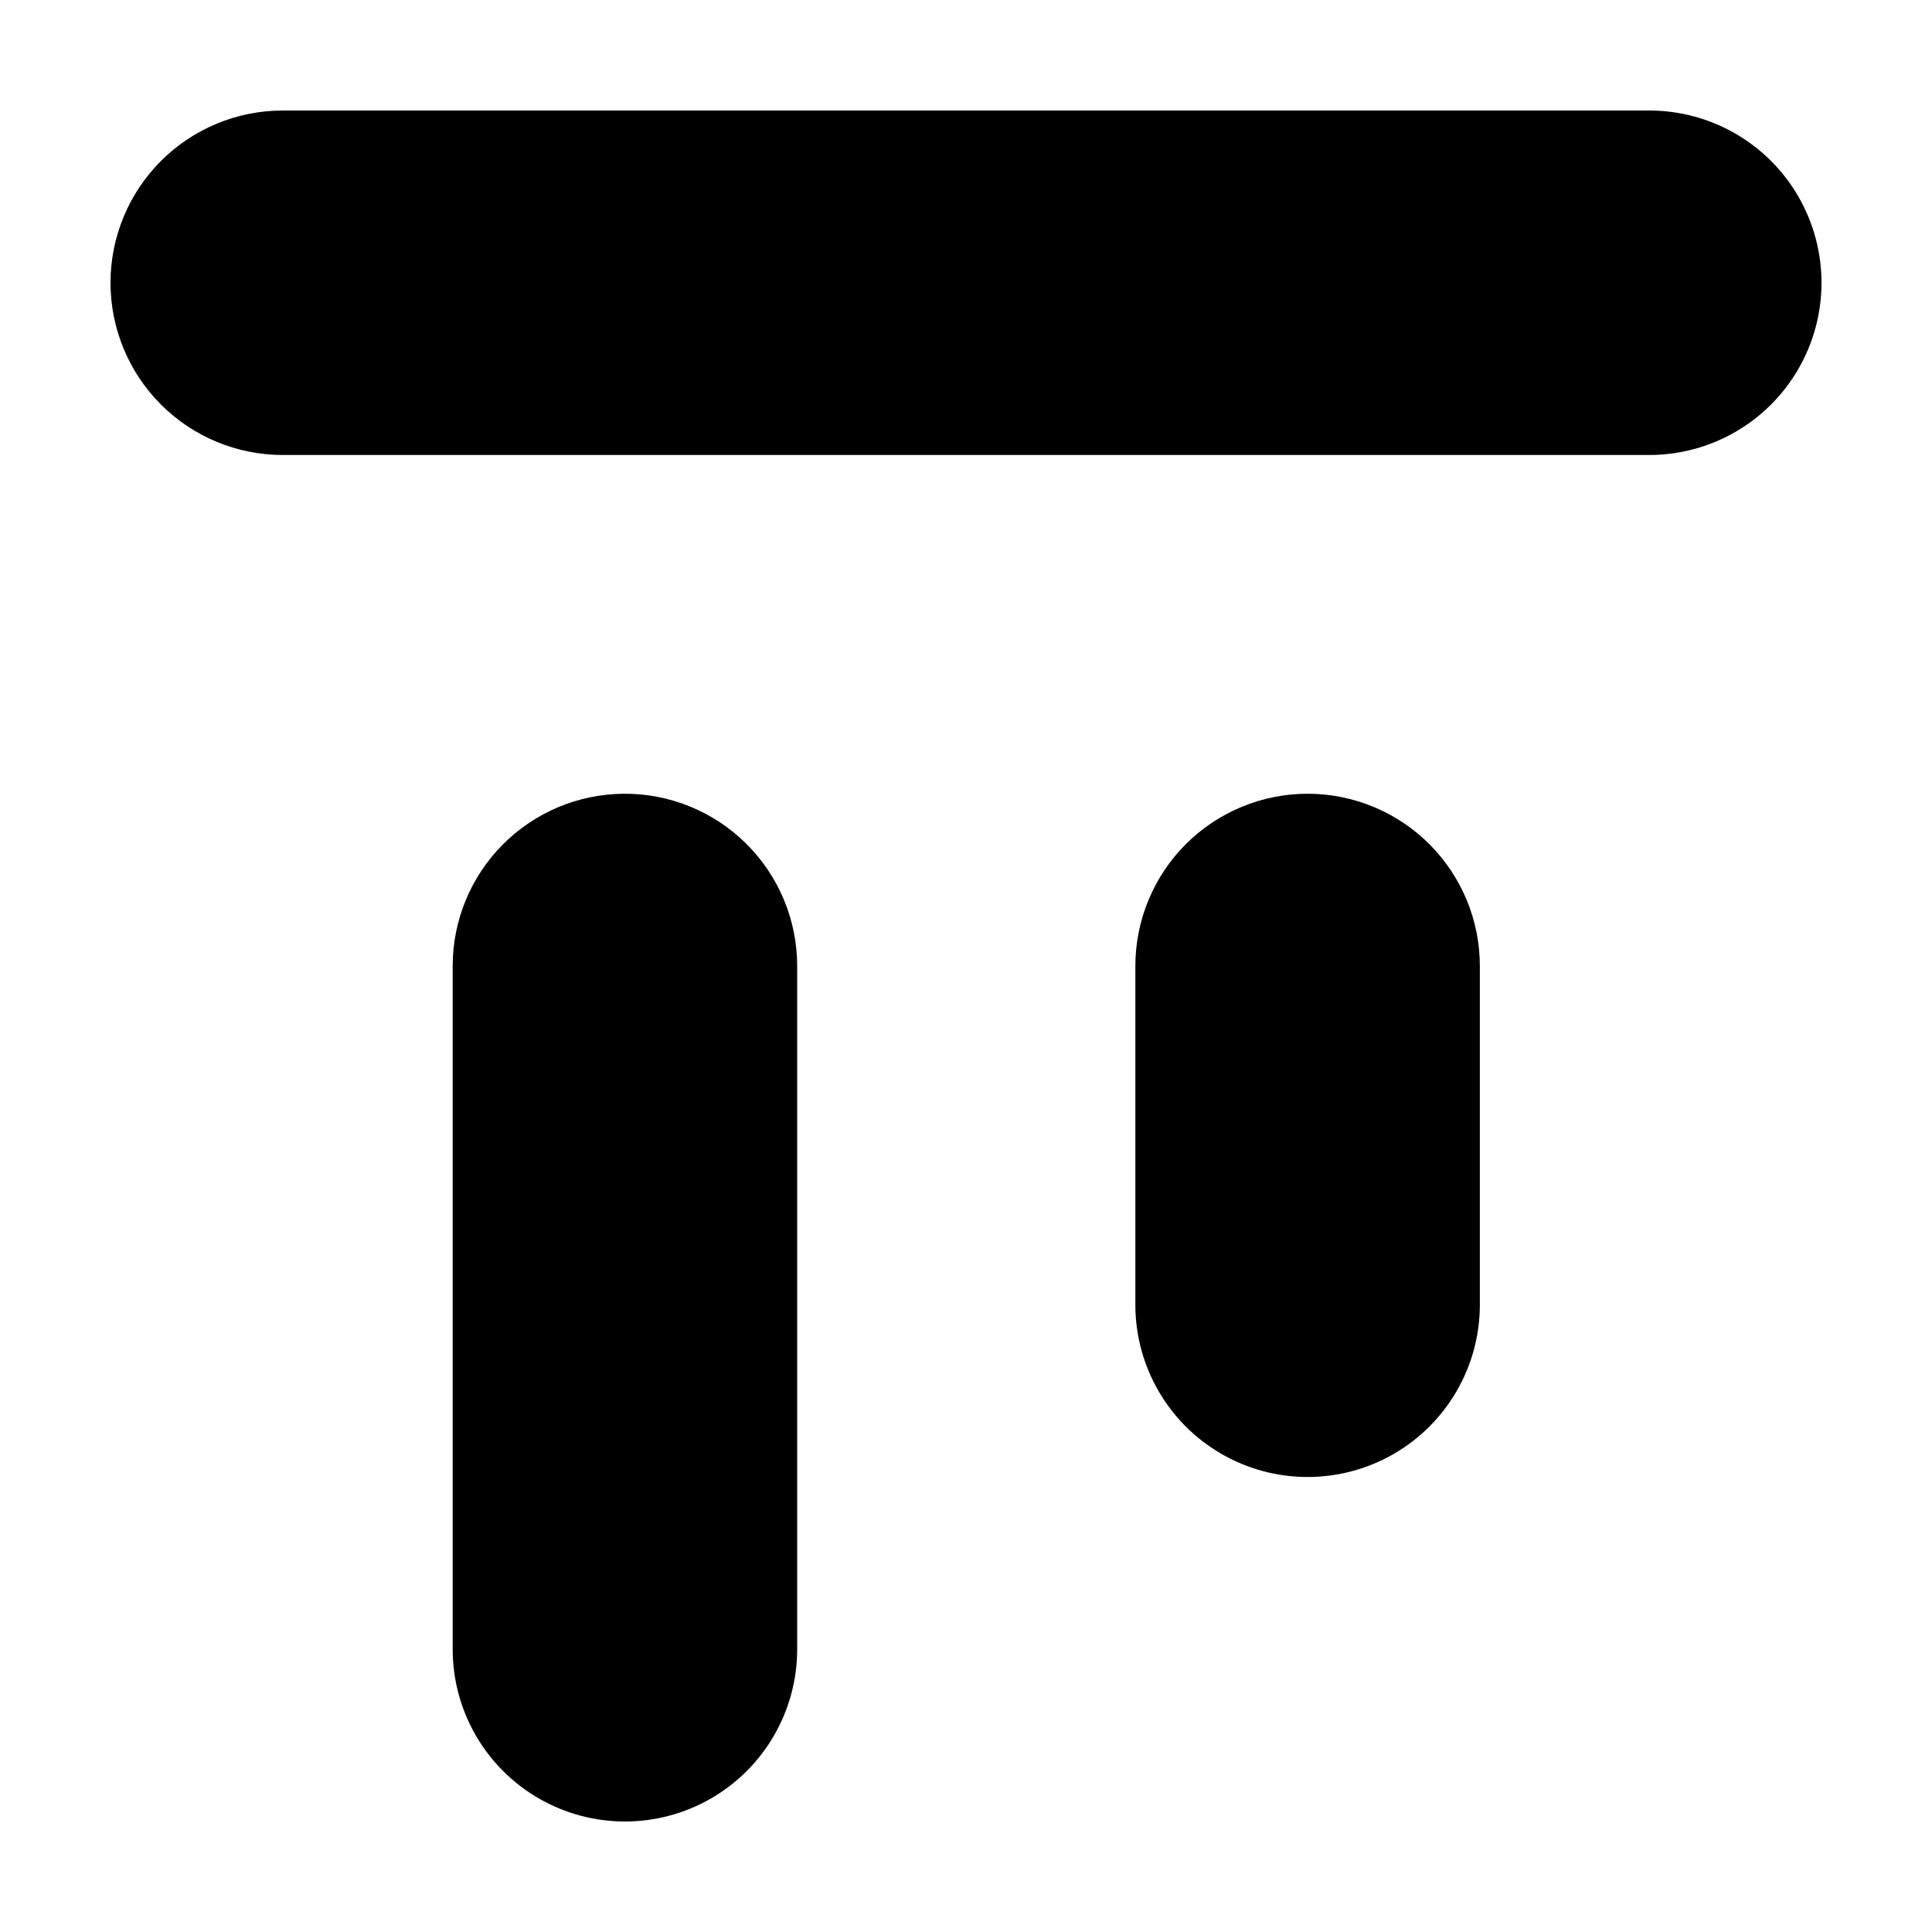
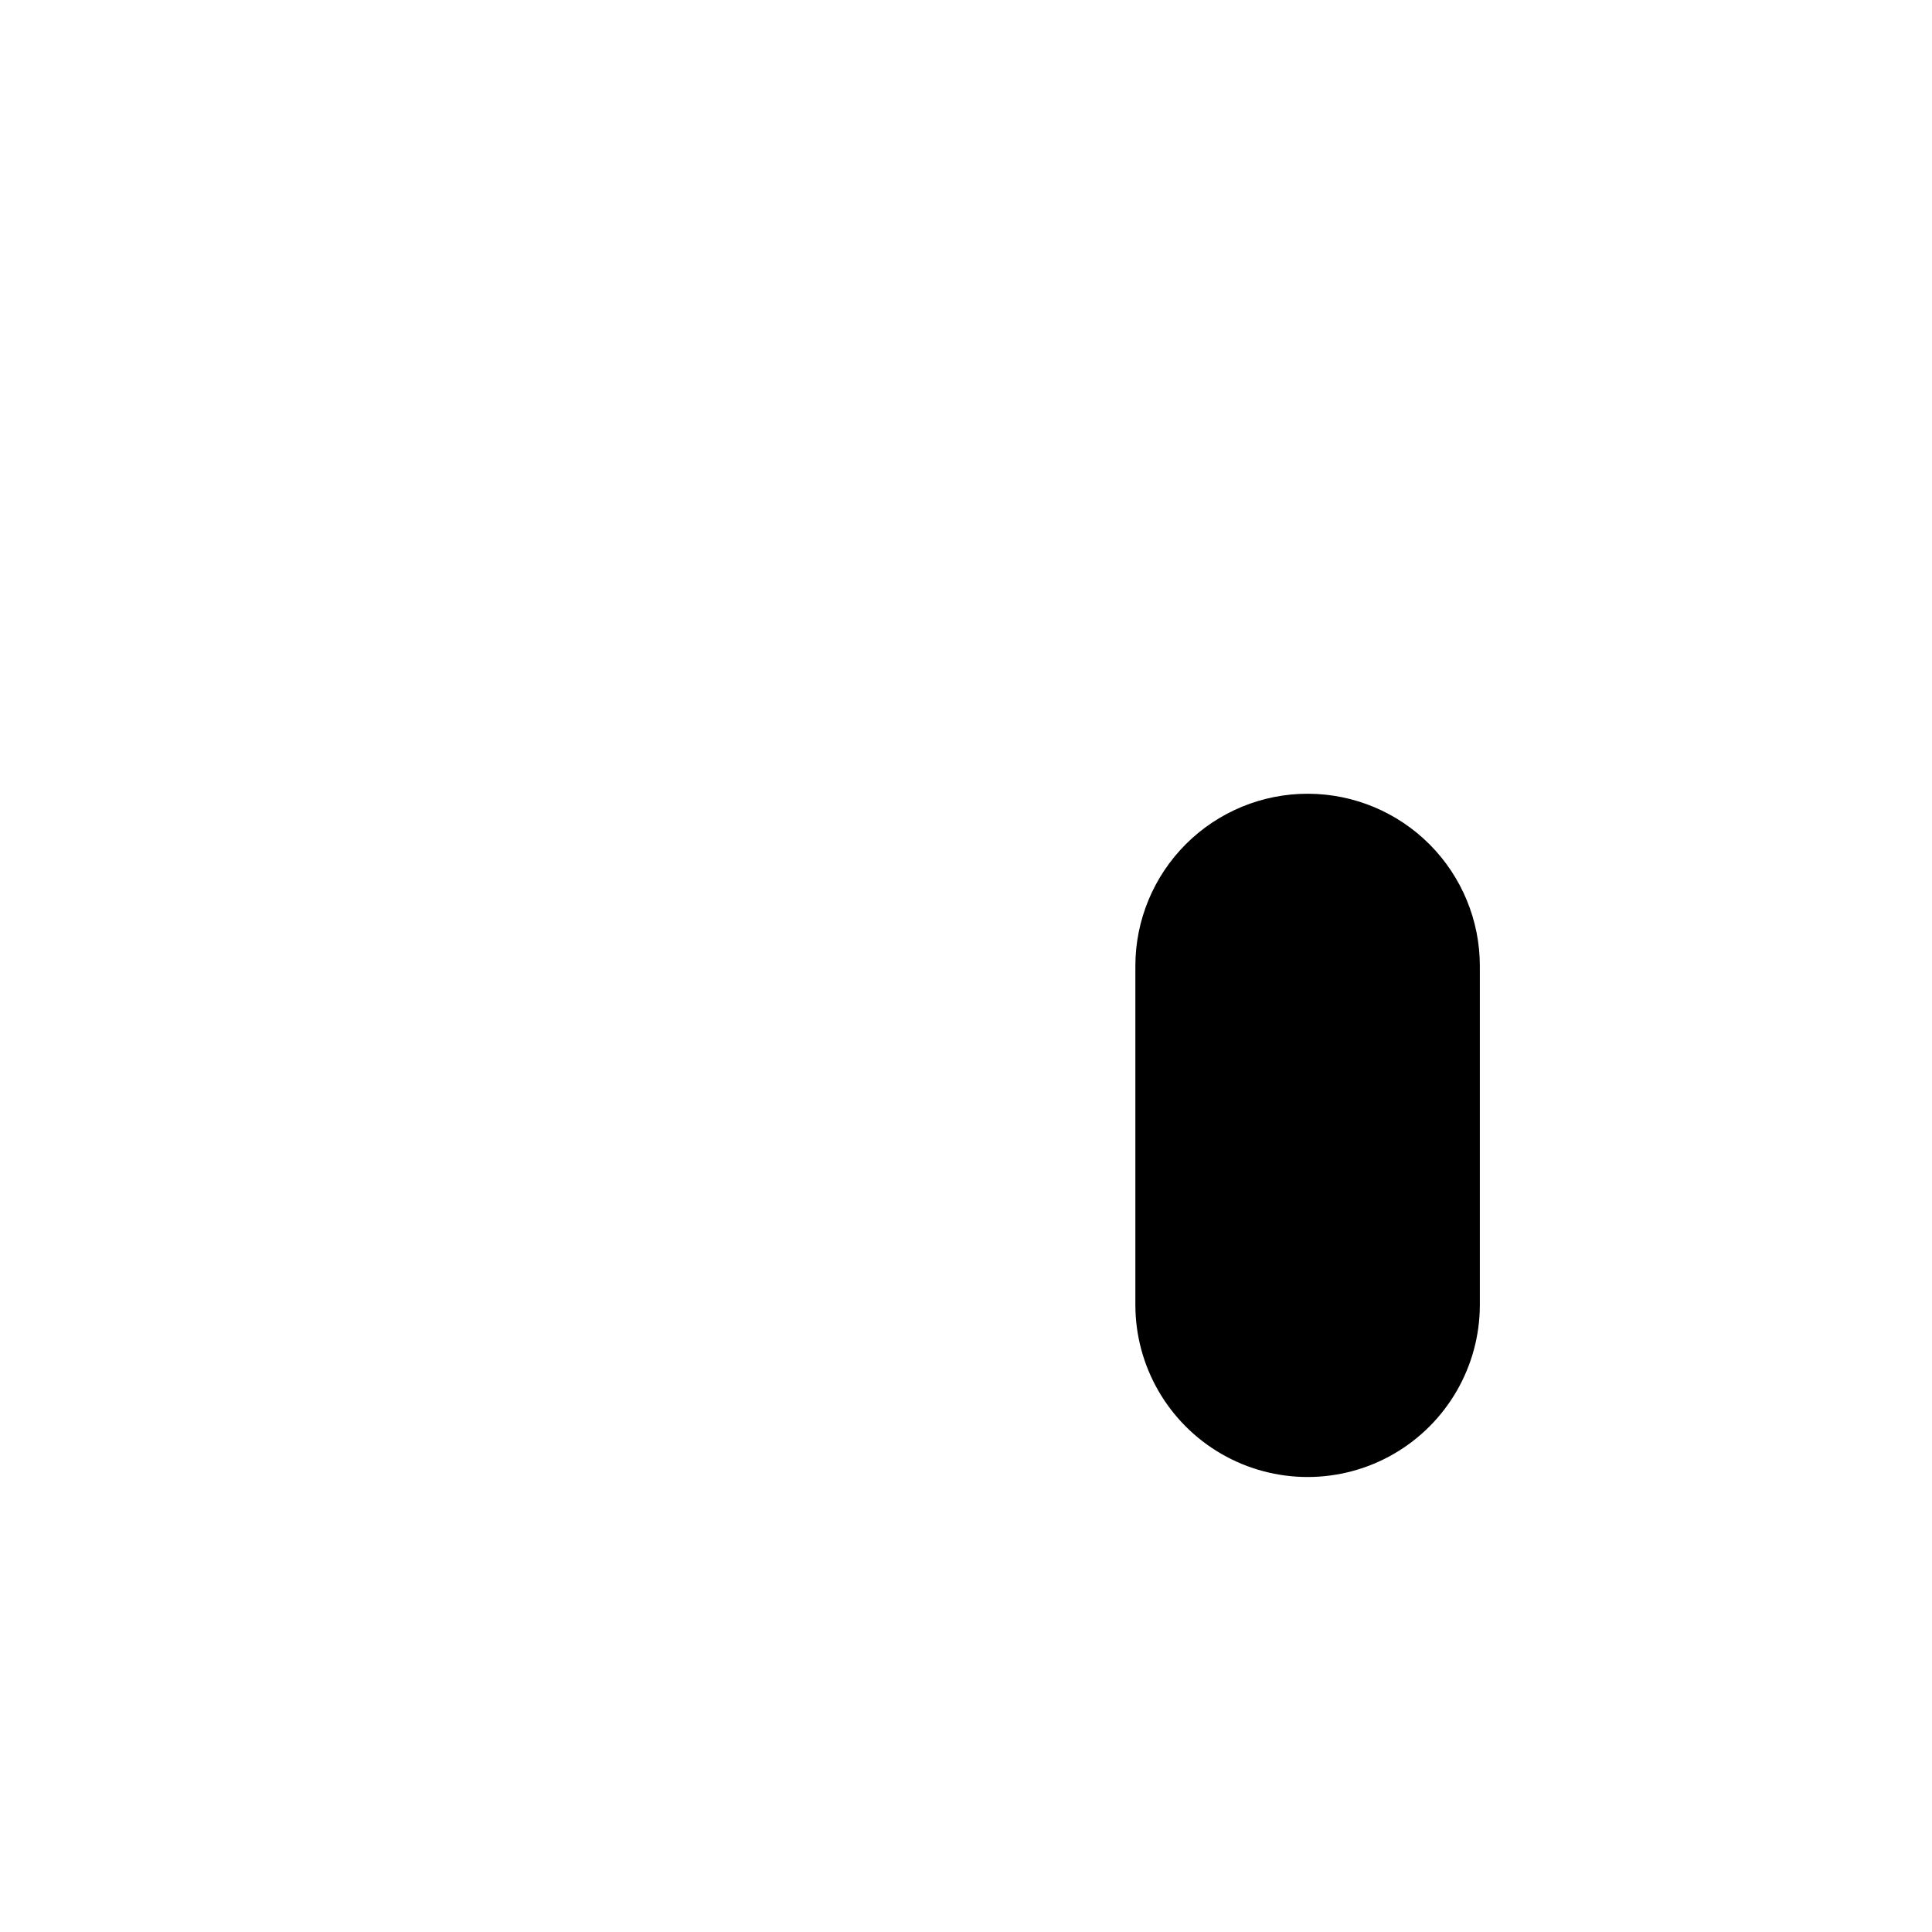
<svg xmlns="http://www.w3.org/2000/svg" fill="#000000" width="800px" height="800px" version="1.1" viewBox="144 144 512 512">
  <g>
-     <path d="m309.31 354.35c-12.055 0.082-23.586 4.926-32.082 13.477-8.492 8.551-13.262 20.117-13.262 32.172v181.07c0 16.309 8.699 31.379 22.824 39.531 14.121 8.152 31.523 8.152 45.645 0s22.824-23.223 22.824-39.531v-181.07c0-12.16-4.852-23.816-13.477-32.387-8.625-8.566-20.312-13.34-32.473-13.262z" />
    <path d="m490.68 354.35c-12.133-0.039-23.781 4.754-32.375 13.316-8.59 8.566-13.422 20.199-13.422 32.332v89.777c0 16.309 8.699 31.375 22.824 39.531 14.121 8.152 31.523 8.152 45.645 0 14.121-8.156 22.824-23.223 22.824-39.531v-89.777c0-12.082-4.789-23.668-13.316-32.223-8.527-8.559-20.098-13.383-32.18-13.426z" />
-     <path d="m581.07 173.29h-362.14c-12.105 0-23.715 4.809-32.277 13.367-8.559 8.562-13.367 20.172-13.367 32.277 0 12.105 4.809 23.715 13.367 32.277 8.562 8.559 20.172 13.367 32.277 13.367h362.14c16.309 0 31.379-8.699 39.531-22.824 8.152-14.121 8.152-31.52 0-45.645-8.152-14.121-23.223-22.82-39.531-22.82z" />
  </g>
</svg>